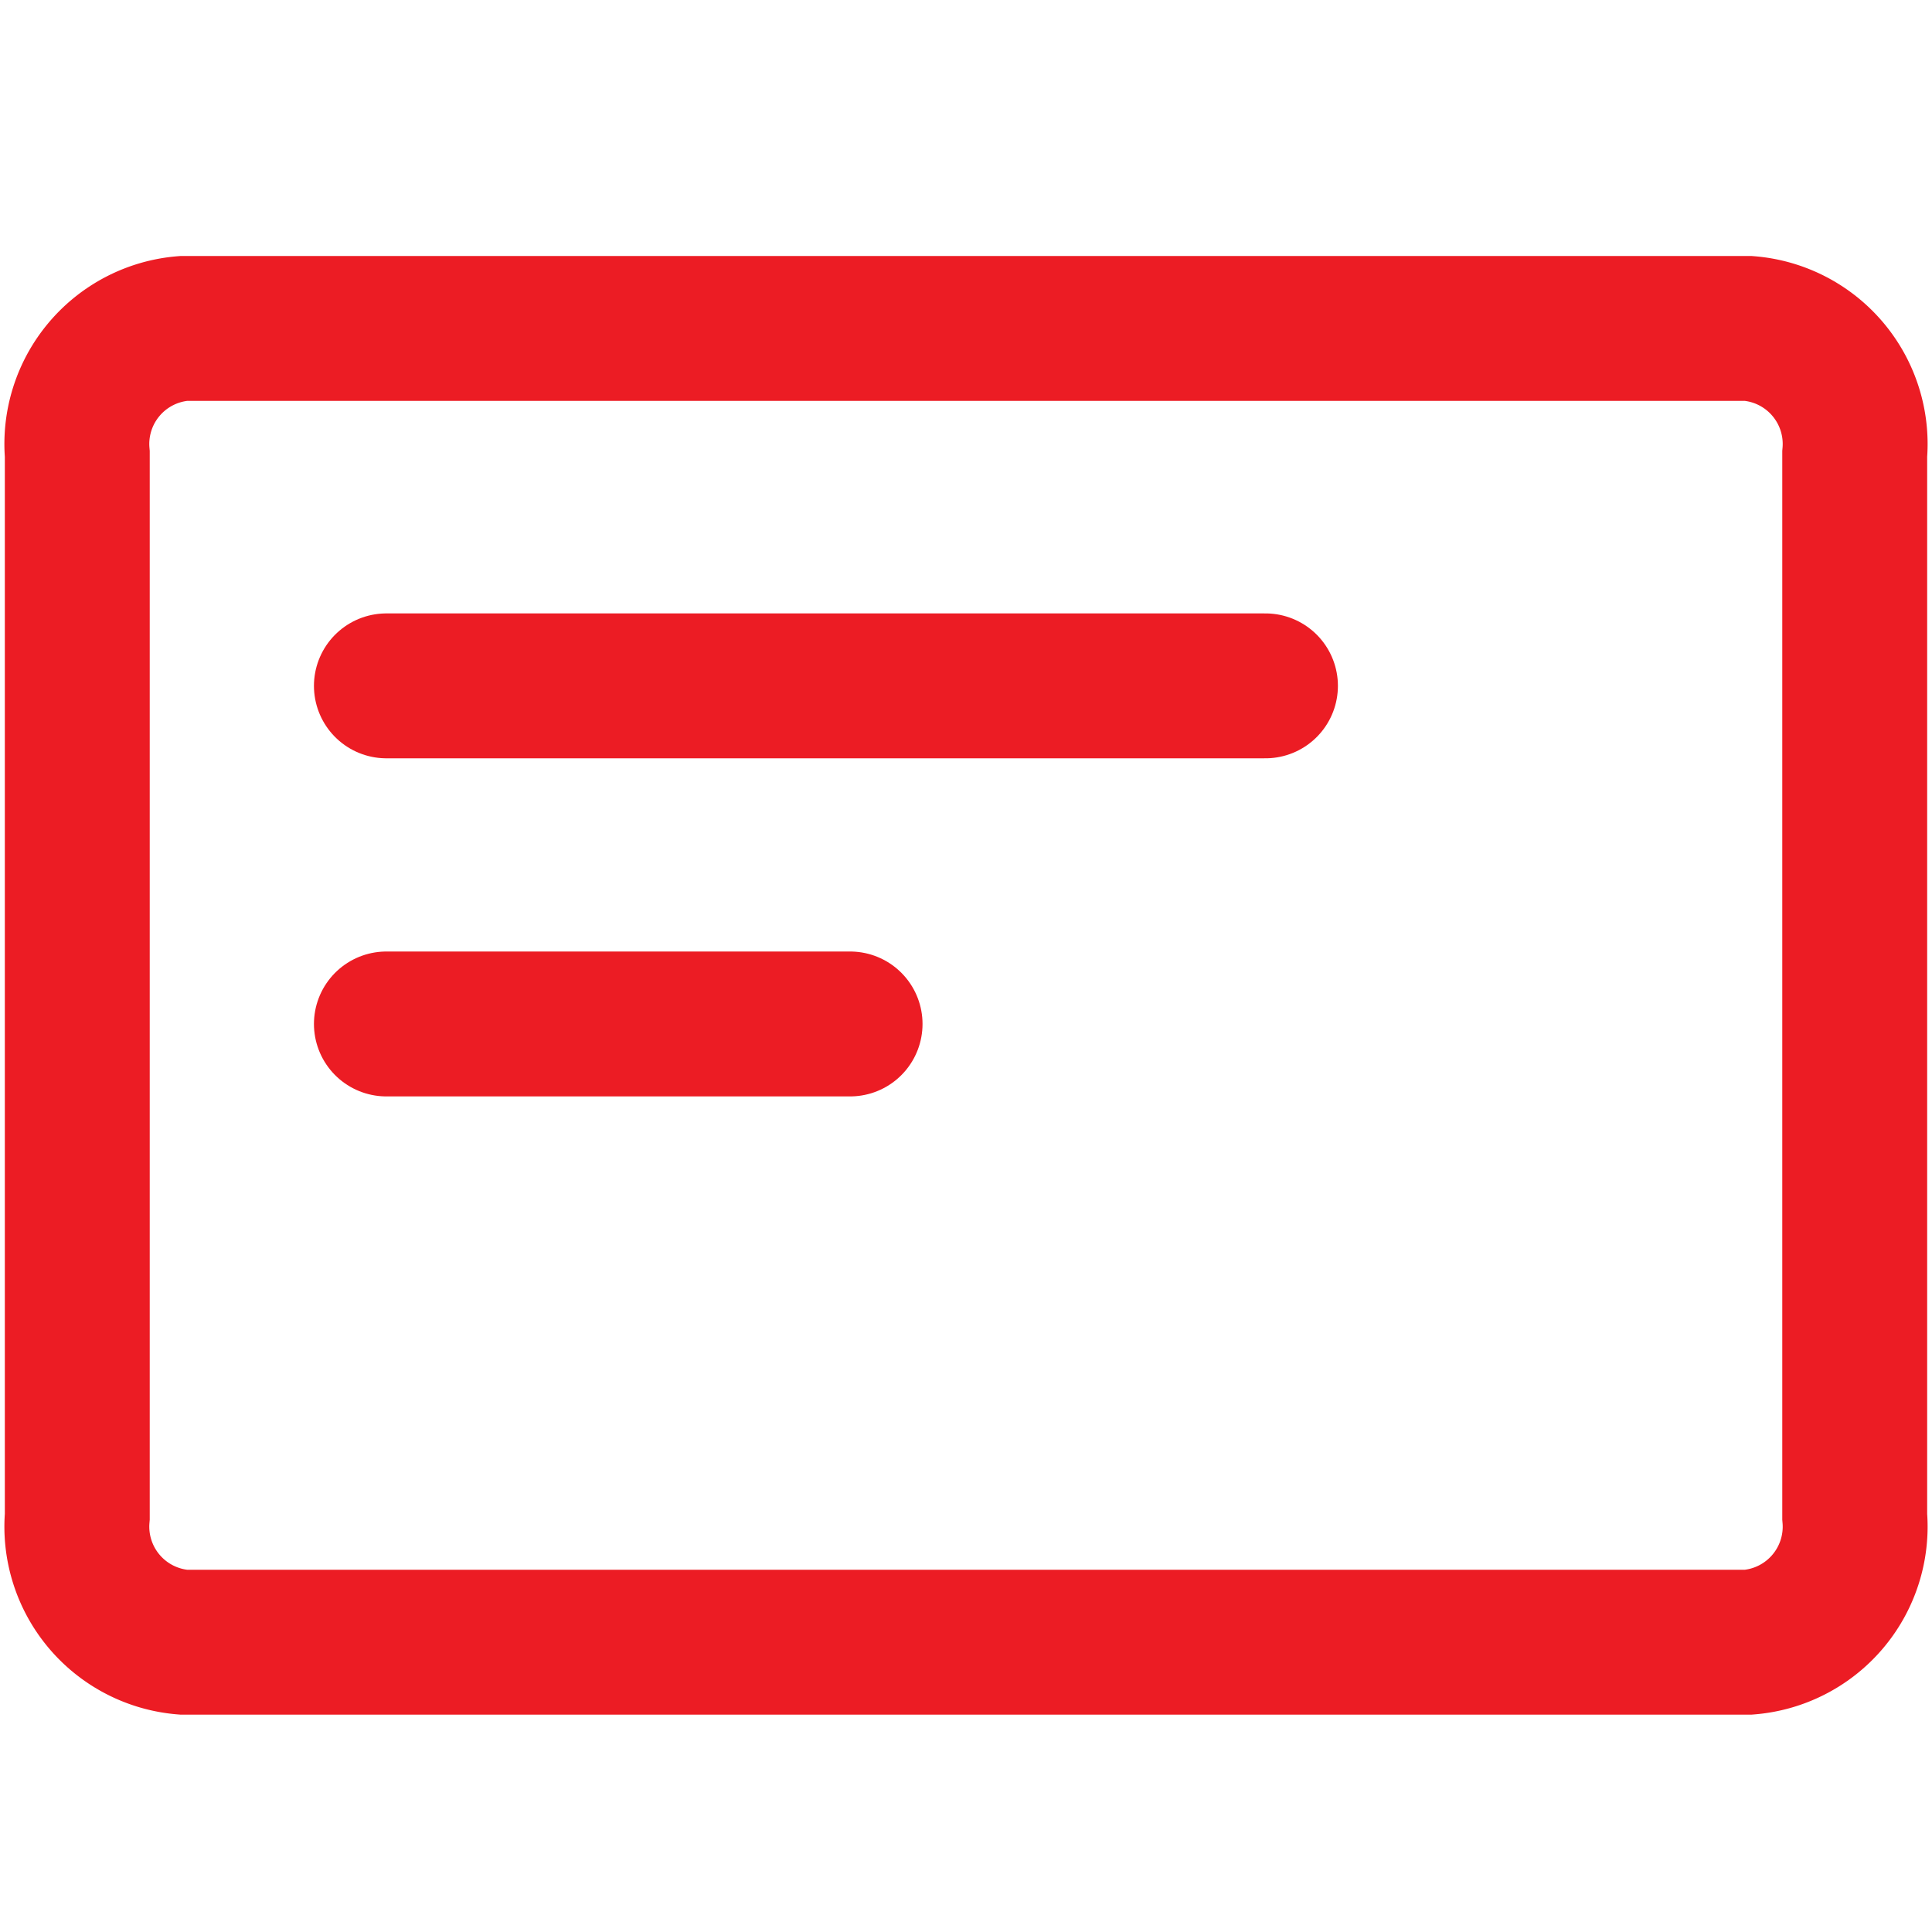
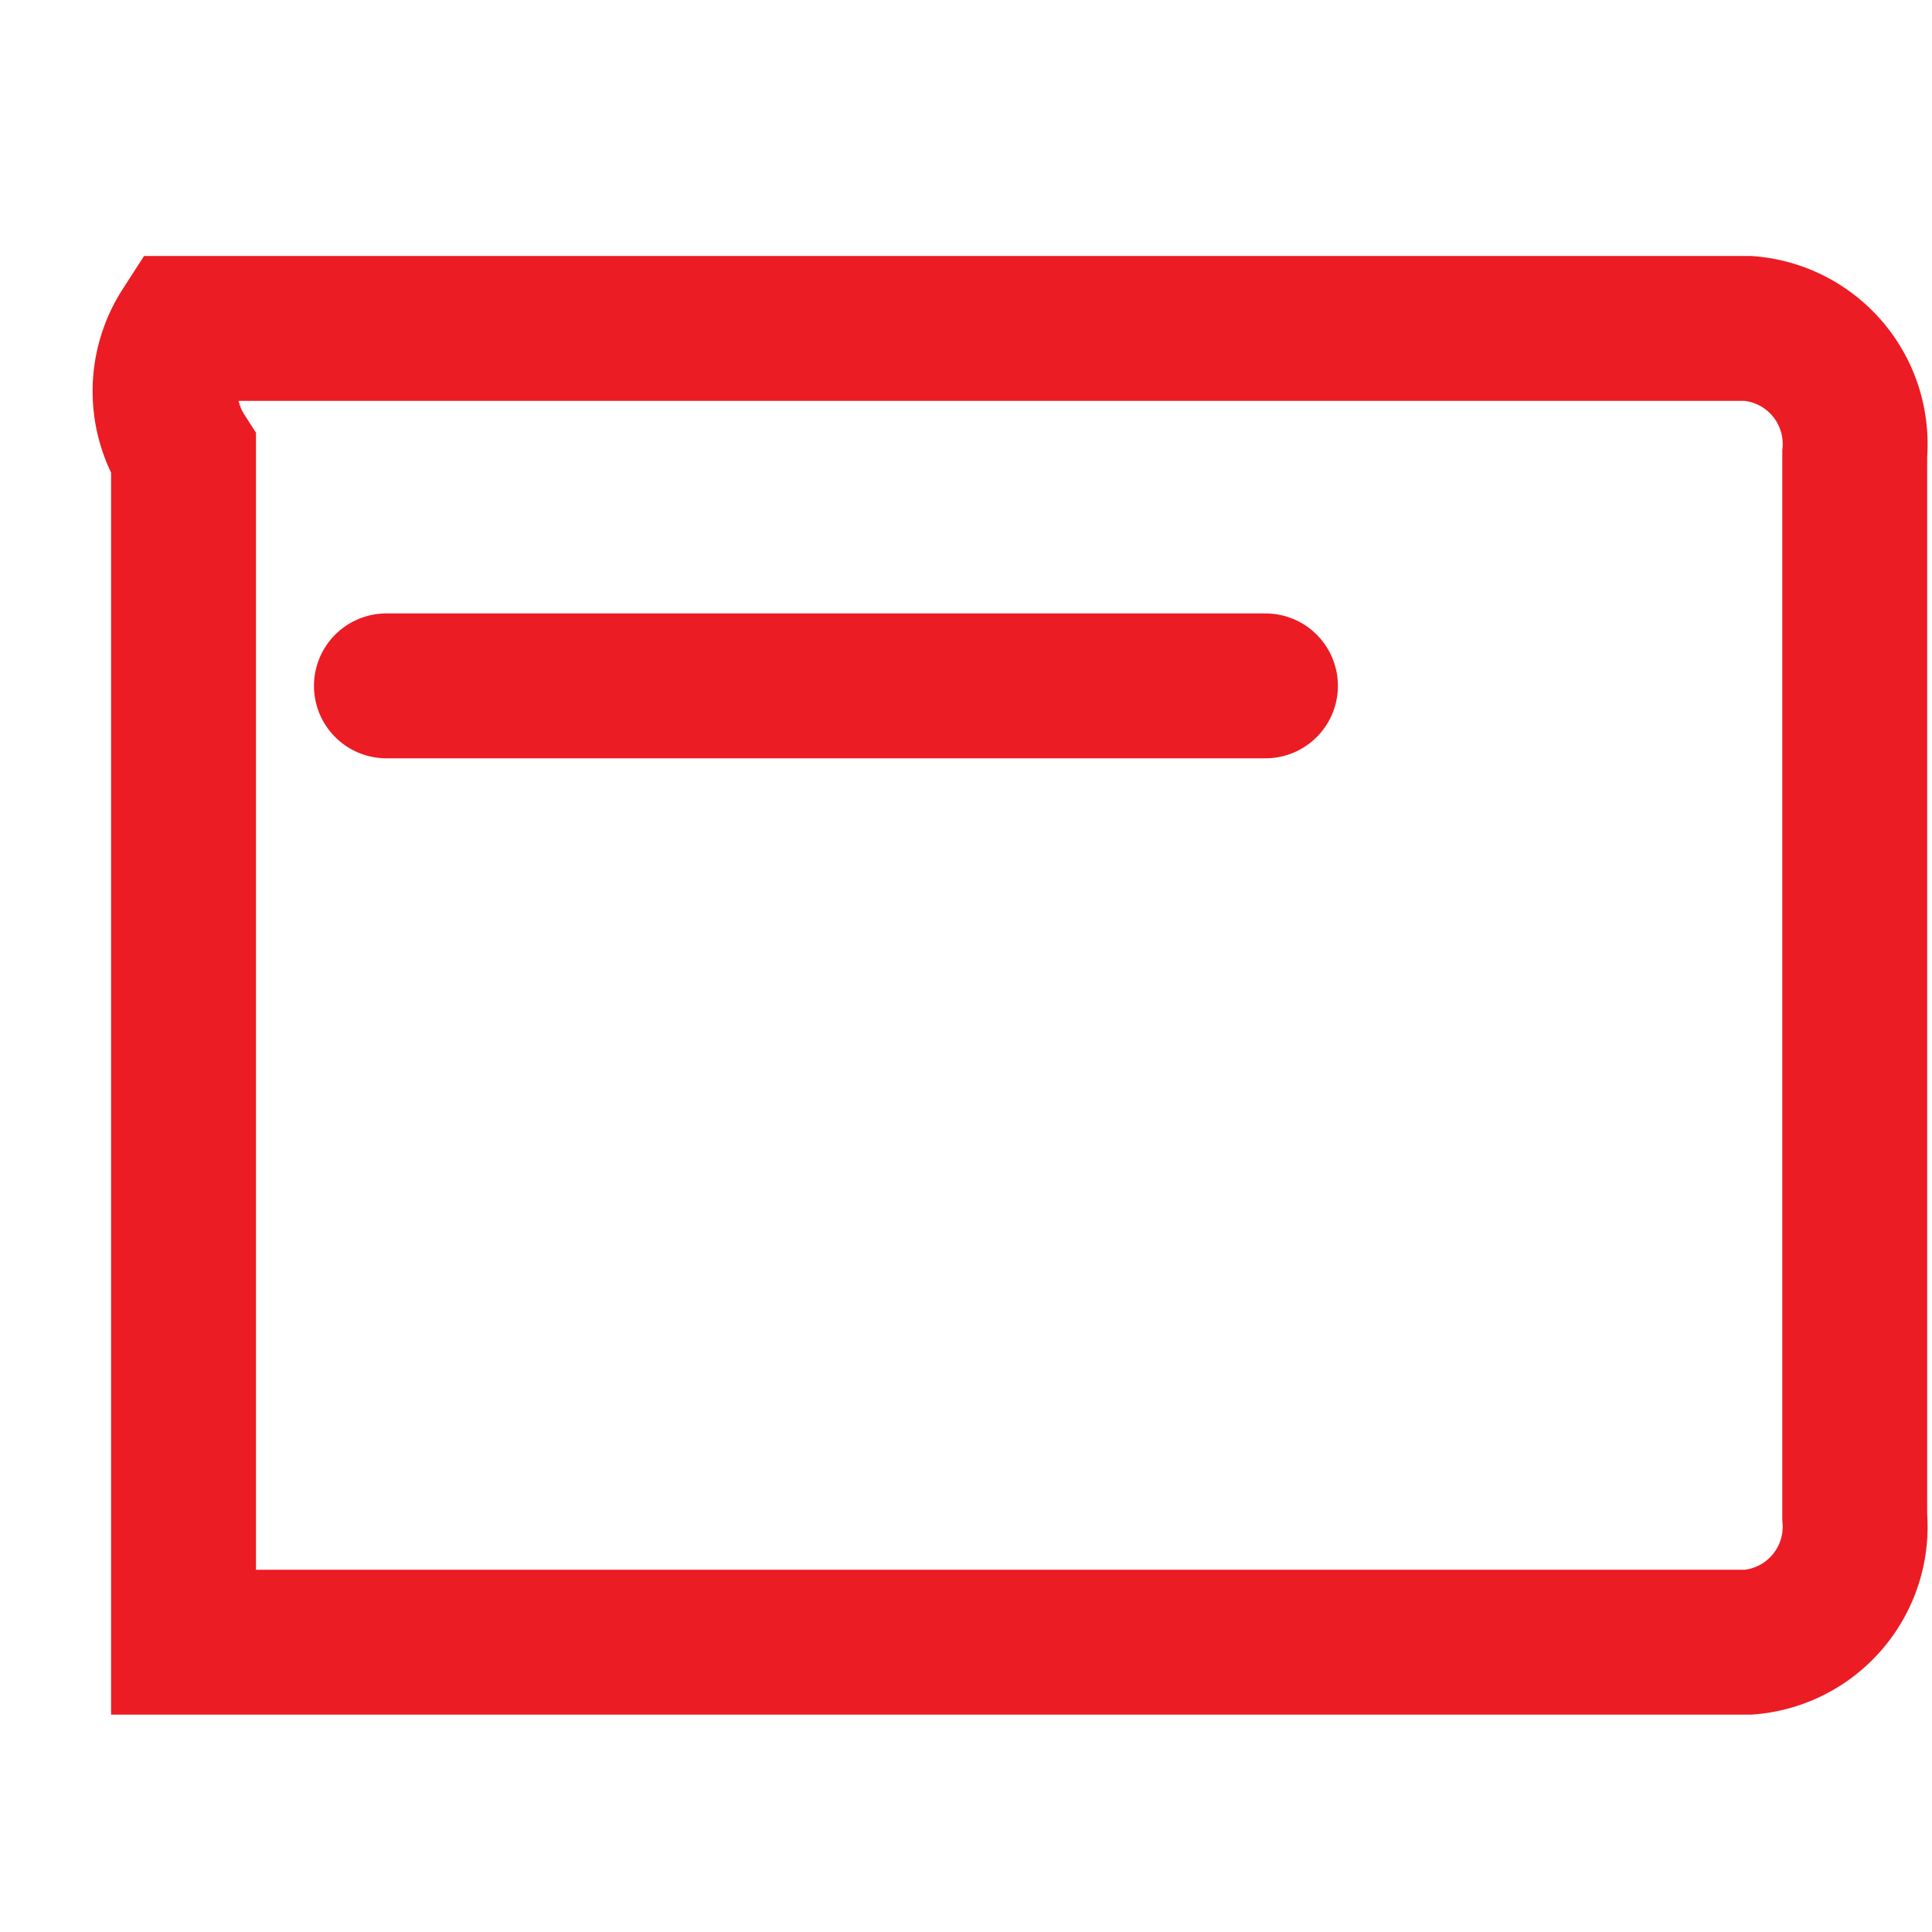
<svg xmlns="http://www.w3.org/2000/svg" id="Layer_1" data-name="Layer 1" viewBox="0 0 20 20">
  <defs>
    <style>.cls-1,.cls-2{fill:none;stroke:#ec1c24;stroke-width:1.5px;}.cls-2{stroke-linecap:round;stroke-linejoin:round;}</style>
  </defs>
-   <path class="cls-1" d="M1.9,3.4H18.1a1.2,1.2,0,0,1,1.1,1.3v11A1.2,1.2,0,0,1,18.1,17H1.9A1.2,1.2,0,0,1,.8,15.7V4.7A1.2,1.2,0,0,1,1.9,3.4Z" />
+   <path class="cls-1" d="M1.9,3.4H18.1a1.2,1.2,0,0,1,1.1,1.3v11A1.2,1.2,0,0,1,18.1,17H1.9V4.7A1.2,1.2,0,0,1,1.9,3.4Z" />
  <line class="cls-2" x1="4" y1="7.1" x2="13.1" y2="7.1" />
-   <line class="cls-2" x1="4" y1="10.6" x2="8.8" y2="10.6" />
</svg>